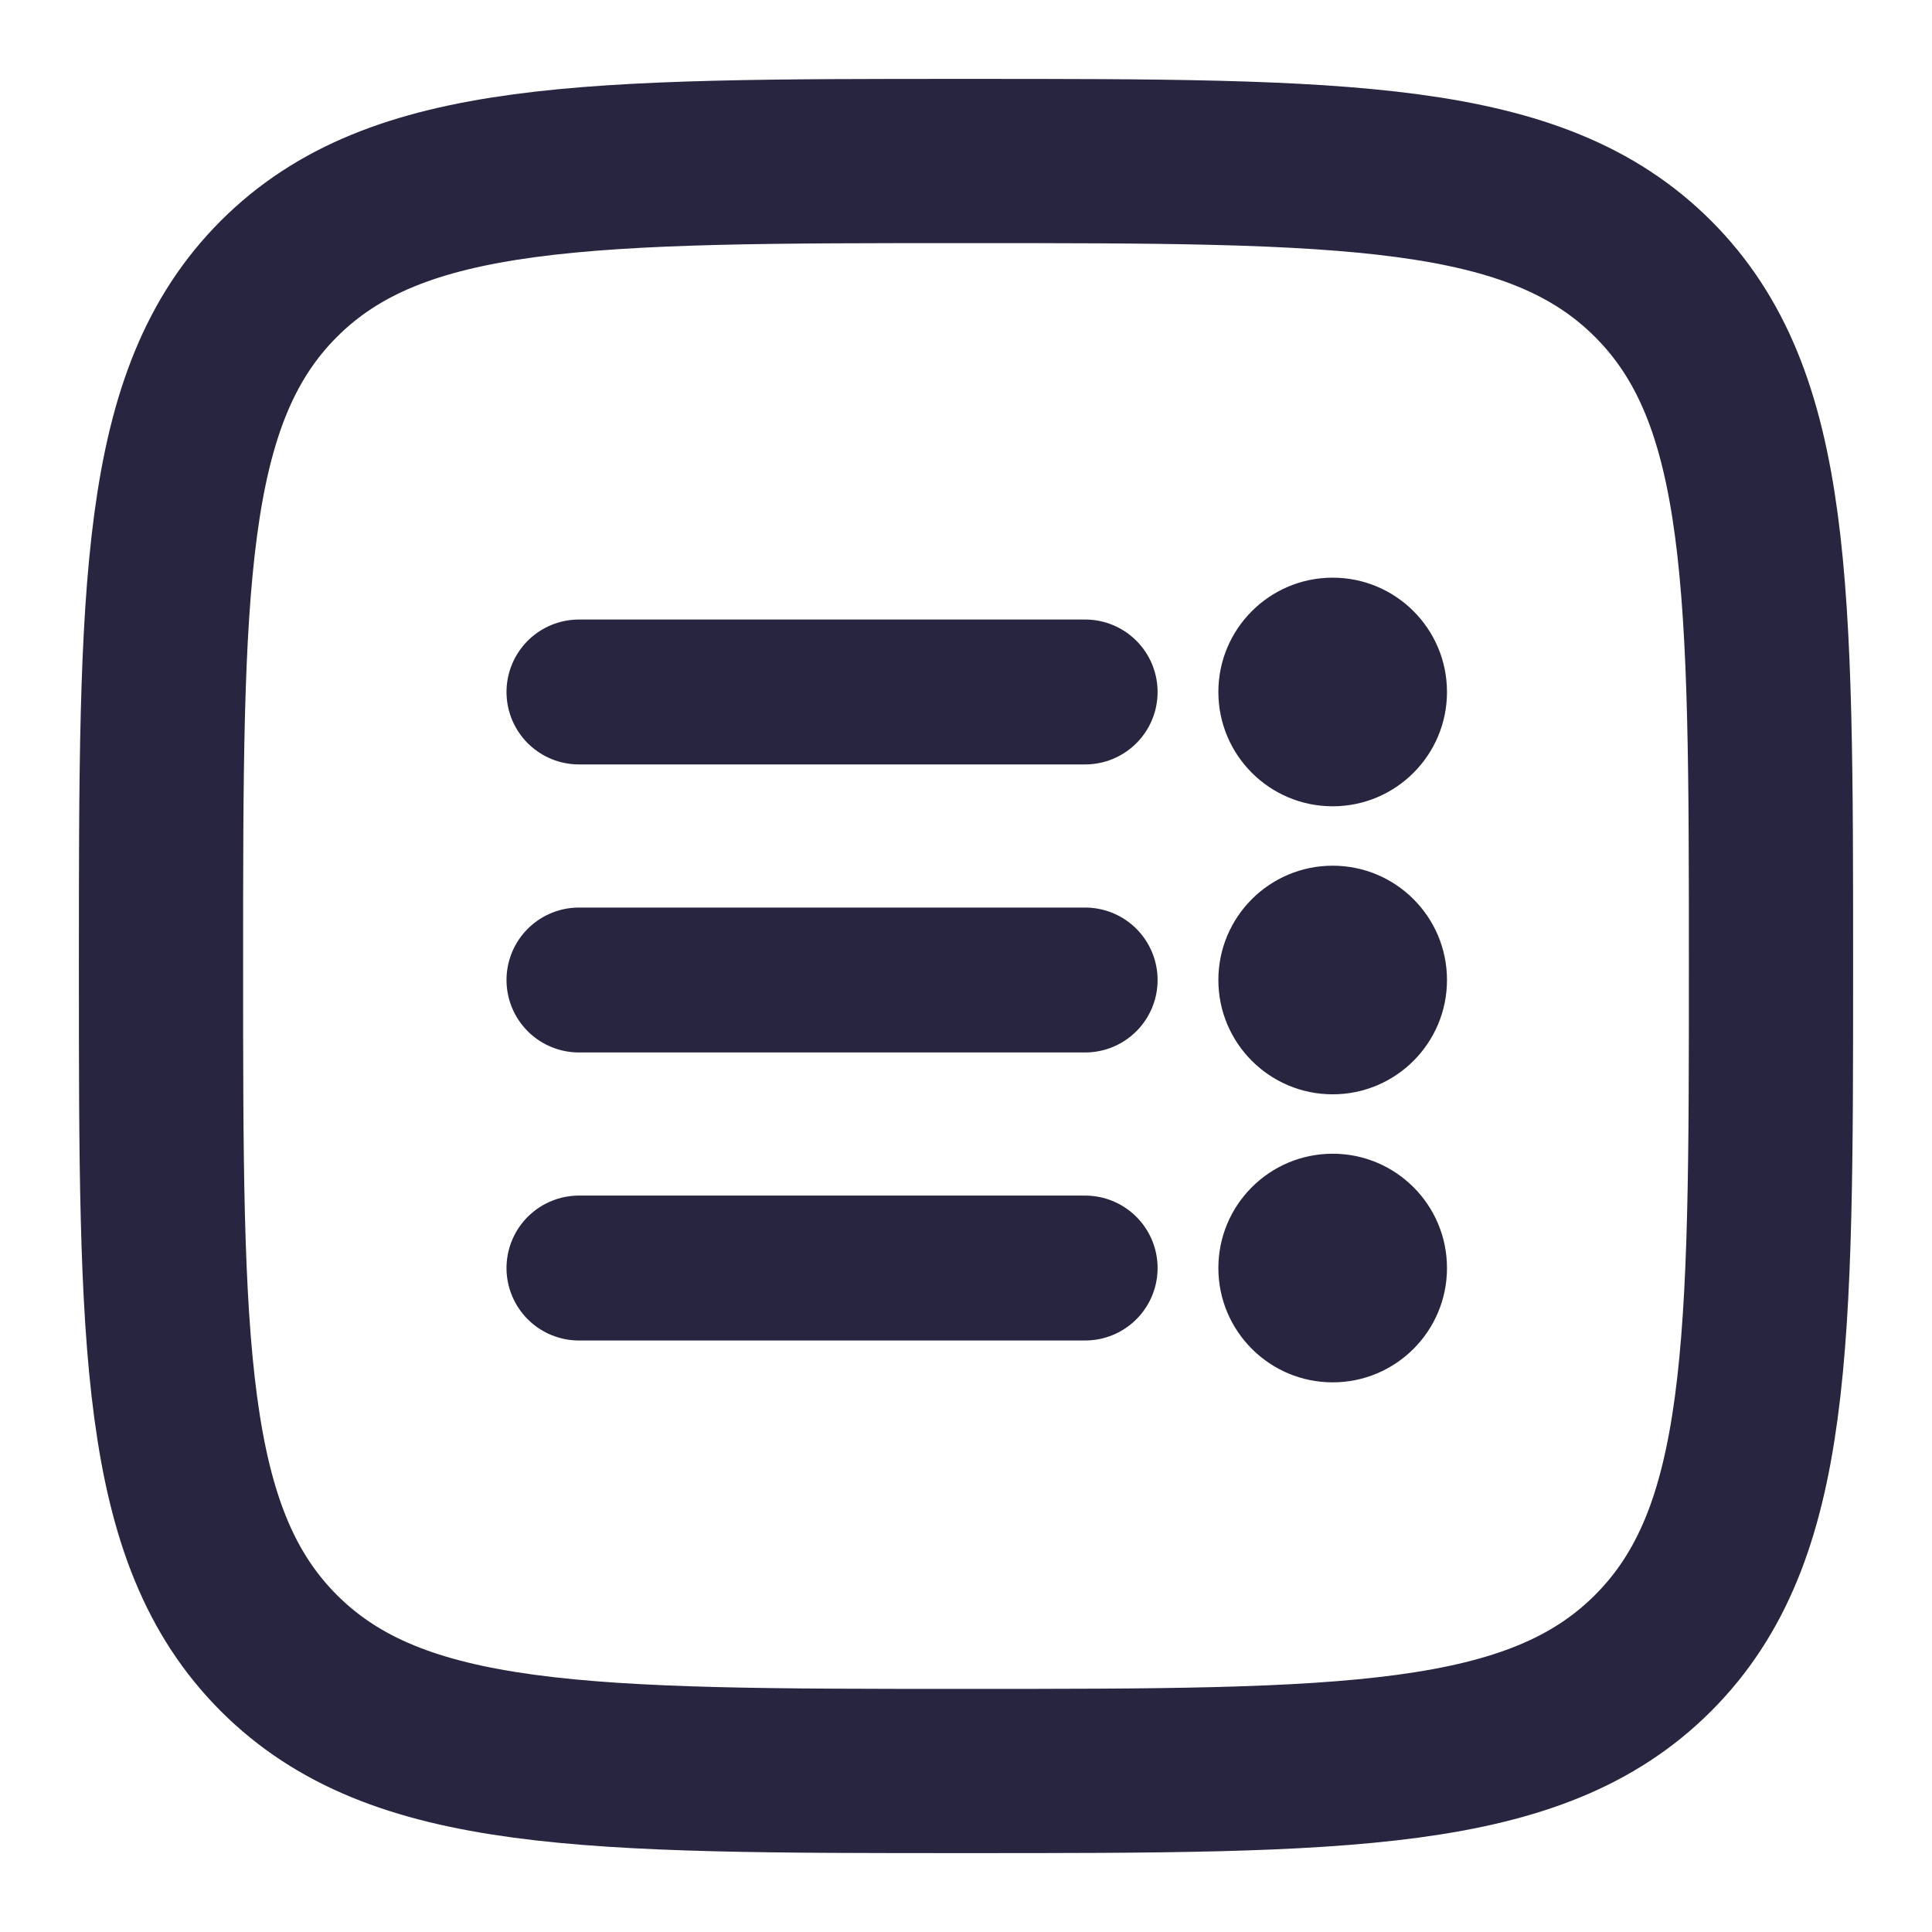
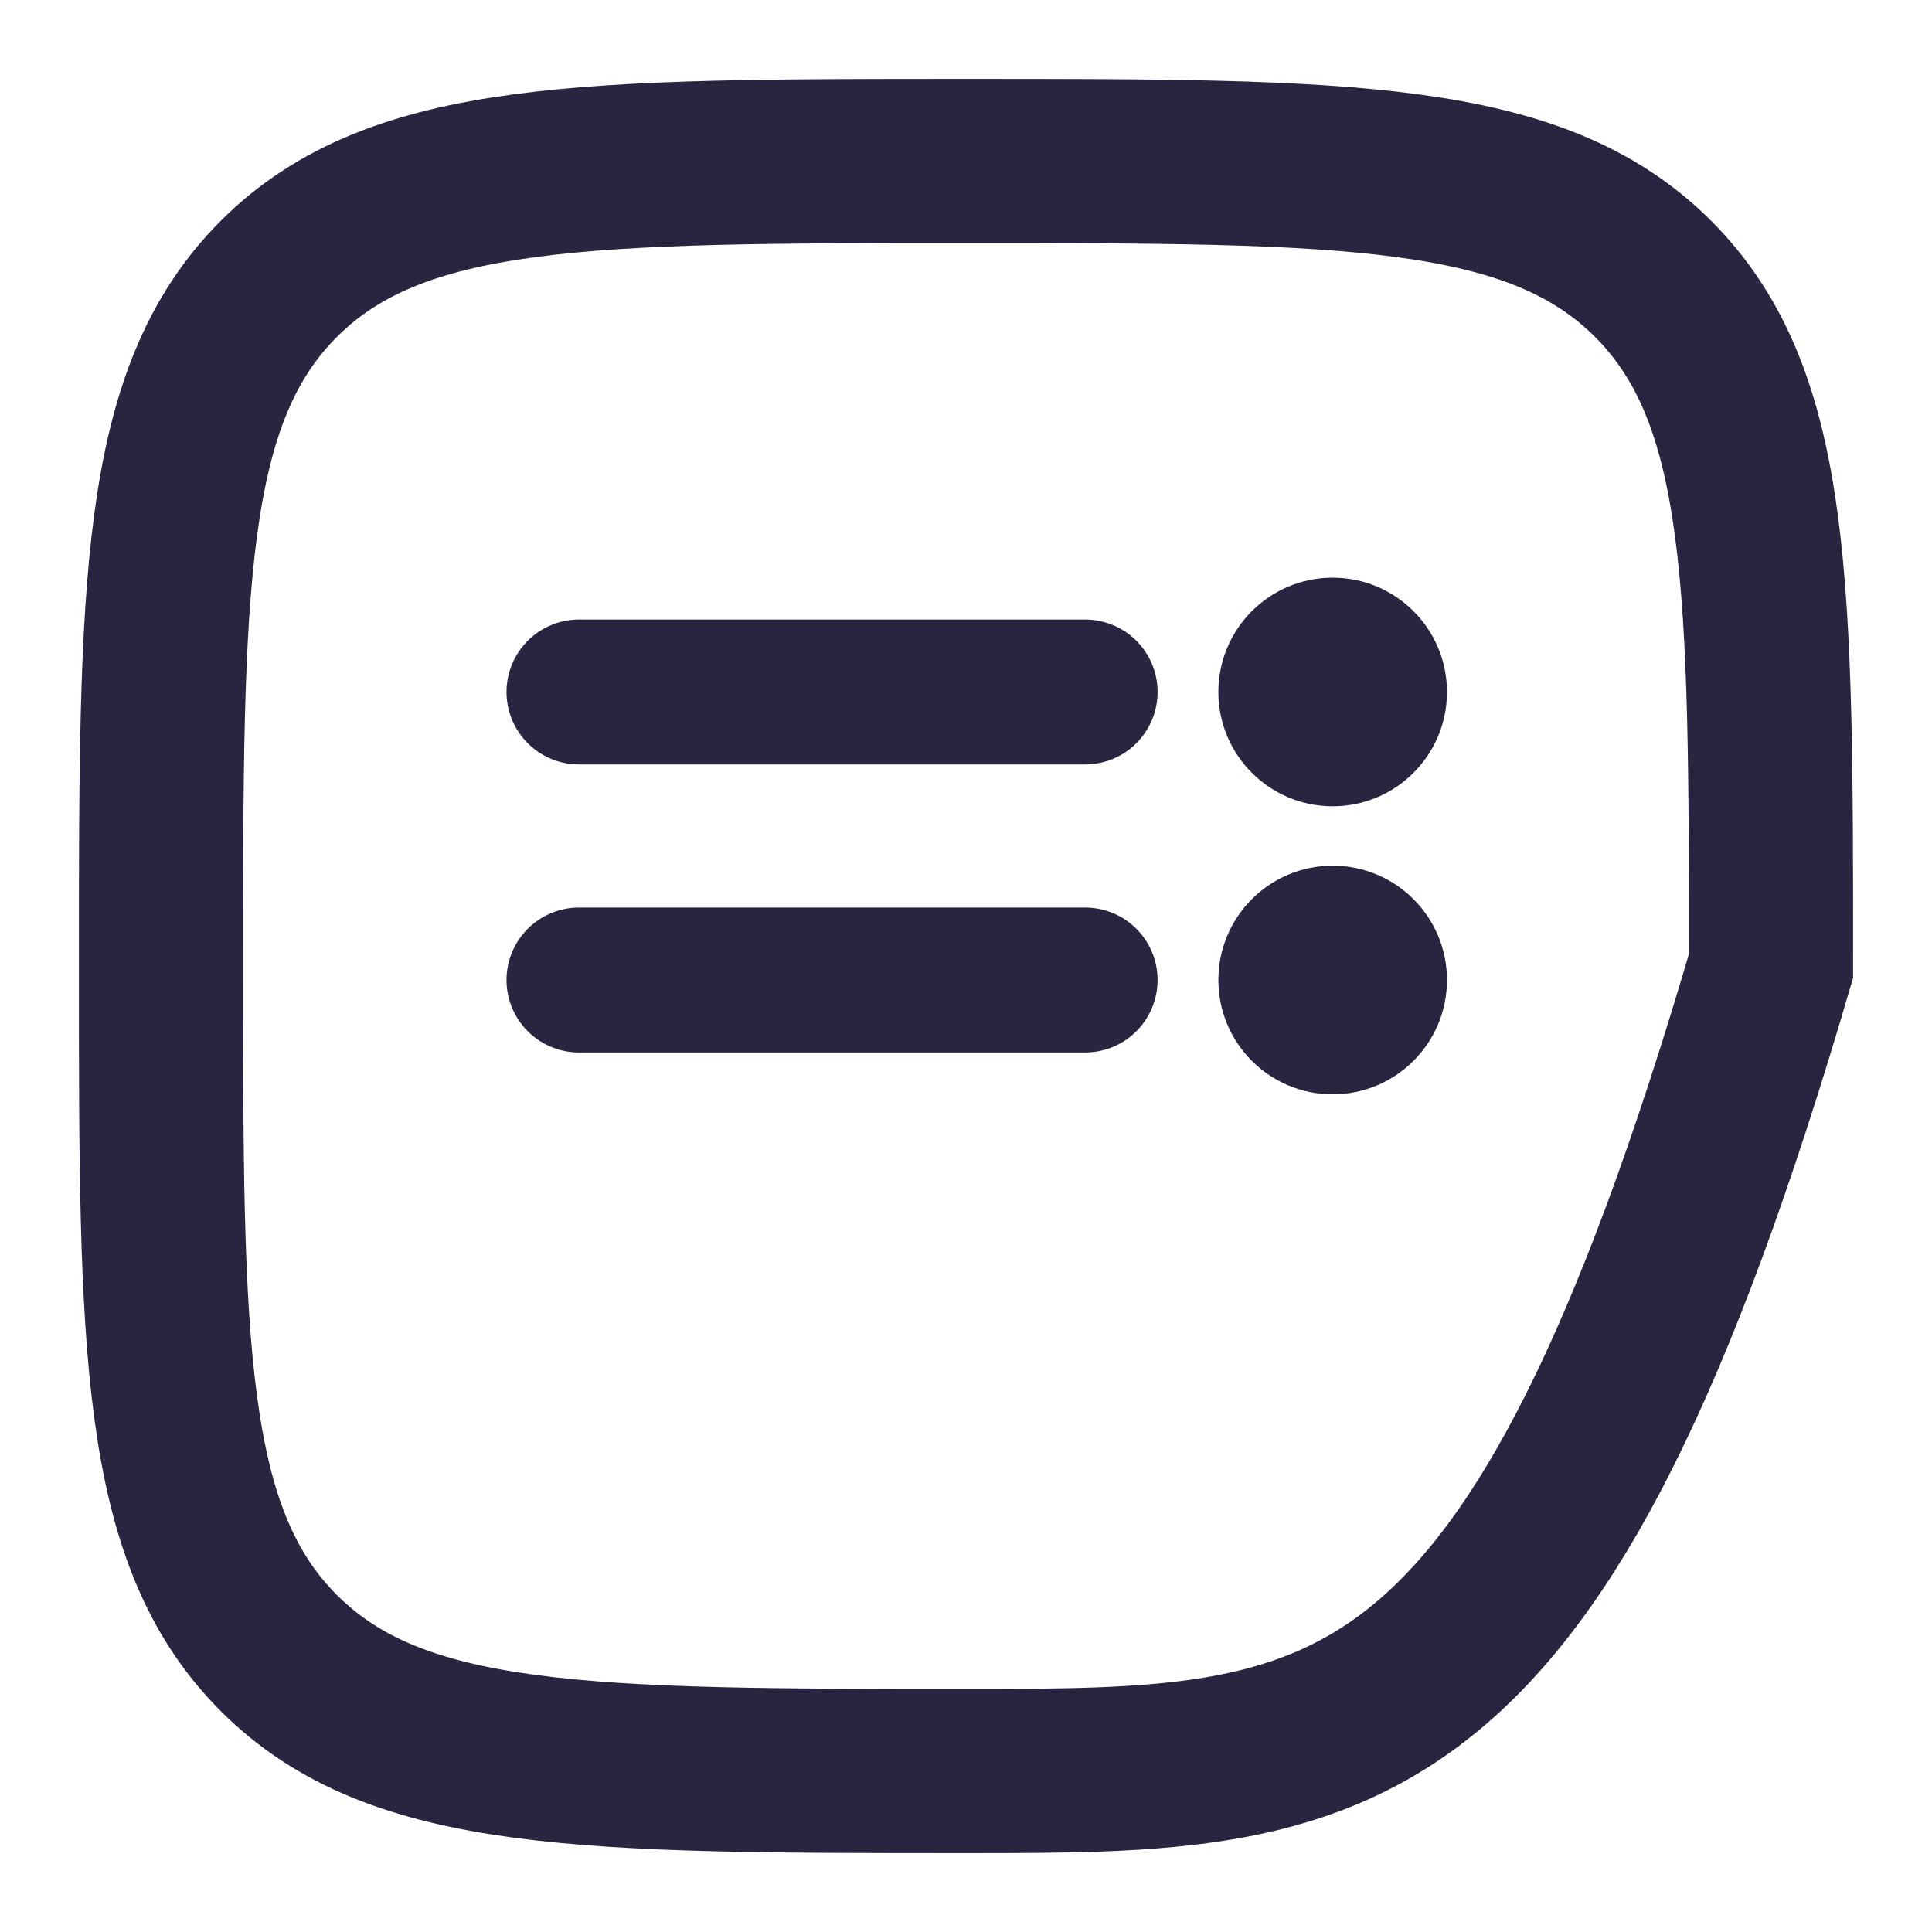
<svg xmlns="http://www.w3.org/2000/svg" xmlns:ns1="http://sodipodi.sourceforge.net/DTD/sodipodi-0.dtd" xmlns:ns2="http://www.inkscape.org/namespaces/inkscape" width="800px" height="800px" viewBox="0 0 24 24" fill="none" version="1.1" id="svg2" ns1:docname="newspaper.svg" ns2:version="1.3.2 (091e20e, 2023-11-25, custom)">
  <defs id="defs2" />
  <ns1:namedview id="namedview2" pagecolor="#ffffff" bordercolor="#000000" borderopacity="0.25" ns2:showpageshadow="2" ns2:pageopacity="0.0" ns2:pagecheckerboard="0" ns2:deskcolor="#d1d1d1" ns2:zoom="0.85625" ns2:cx="400" ns2:cy="400" ns2:window-width="1600" ns2:window-height="877" ns2:window-x="-8" ns2:window-y="-8" ns2:window-maximized="1" ns2:current-layer="SVGRepo_iconCarrier" />
  <g id="SVGRepo_bgCarrier" stroke-width="0" />
  <g id="SVGRepo_tracerCarrier" stroke-linecap="round" stroke-linejoin="round" />
  <g id="SVGRepo_iconCarrier" ns2:label="SVGRepo_iconCarrier">
    <path d="m 7.192,12.174 h 6.288" stroke="#282541" stroke-width="2.088" stroke-linecap="round" id="path1-3" ns2:label="path" style="stroke-width:1.8;stroke-dasharray:none" />
    <circle transform="scale(1,-1)" fill="#282541" id="circle1-8" style="stroke-width:0.6;stroke-dasharray:none" r="1.42" cy="-12.174" cx="16.555" ns2:label="circle" />
    <path d="M 7.192,8.596 H 13.48" stroke="#282541" stroke-width="2.088" stroke-linecap="round" id="path1-3-8" ns2:label="path" style="stroke-width:1.8;stroke-dasharray:none" />
    <circle transform="scale(1,-1)" fill="#282541" id="circle1-8-0" style="stroke-width:0.6;stroke-dasharray:none" r="1.42" cy="-8.596" cx="16.555" ns2:label="circle" />
-     <path d="M 7.192,15.752 H 13.48" stroke="#282541" stroke-width="2.088" stroke-linecap="round" id="path1-0" ns2:label="path" style="stroke-width:1.8;stroke-dasharray:none" />
-     <circle transform="scale(1,-1)" fill="#282541" id="circle1-2" style="stroke-width:0.6;stroke-dasharray:none" r="1.42" cy="-15.752" cx="16.555" ns2:label="circle" />
-     <path d="M2 12C2 7.286 2 4.929 3.464 3.464C4.929 2 7.286 2 12 2C16.714 2 19.071 2 20.535 3.464C22 4.929 22 7.286 22 12C22 16.714 22 19.071 20.535 20.535C19.071 22 16.714 22 12 22C7.286 22 4.929 22 3.464 20.535C2 19.071 2 16.714 2 12Z" stroke="#282541" stroke-width="2.04" id="path2" ns2:label="path" />
+     <path d="M2 12C2 7.286 2 4.929 3.464 3.464C4.929 2 7.286 2 12 2C16.714 2 19.071 2 20.535 3.464C22 4.929 22 7.286 22 12C19.071 22 16.714 22 12 22C7.286 22 4.929 22 3.464 20.535C2 19.071 2 16.714 2 12Z" stroke="#282541" stroke-width="2.04" id="path2" ns2:label="path" />
  </g>
</svg>